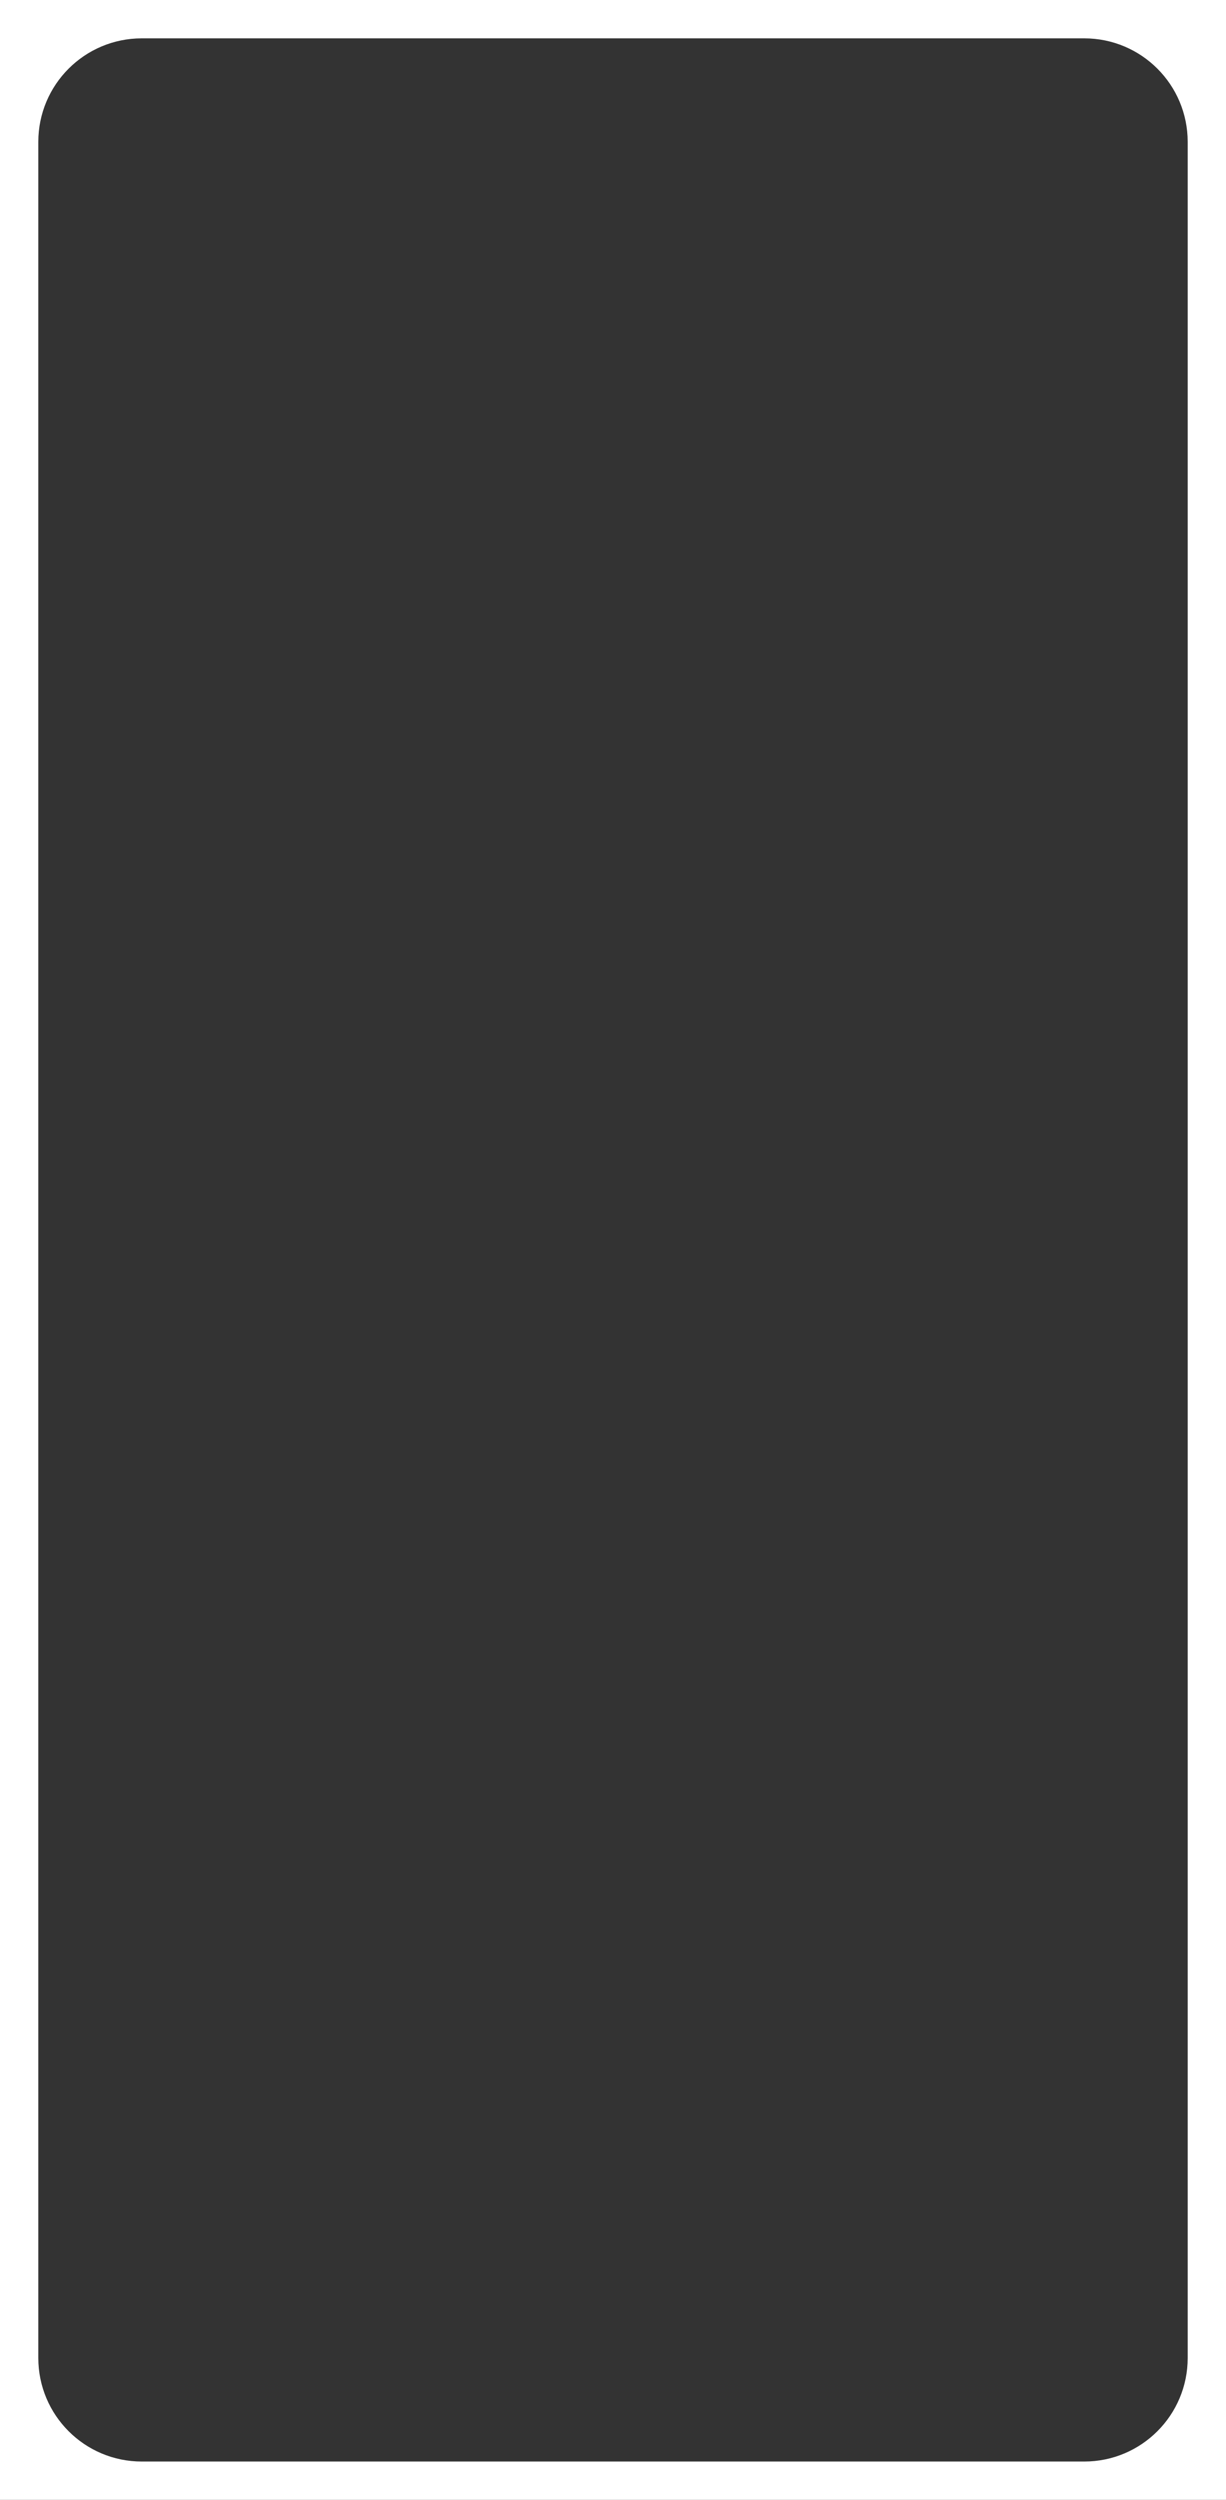
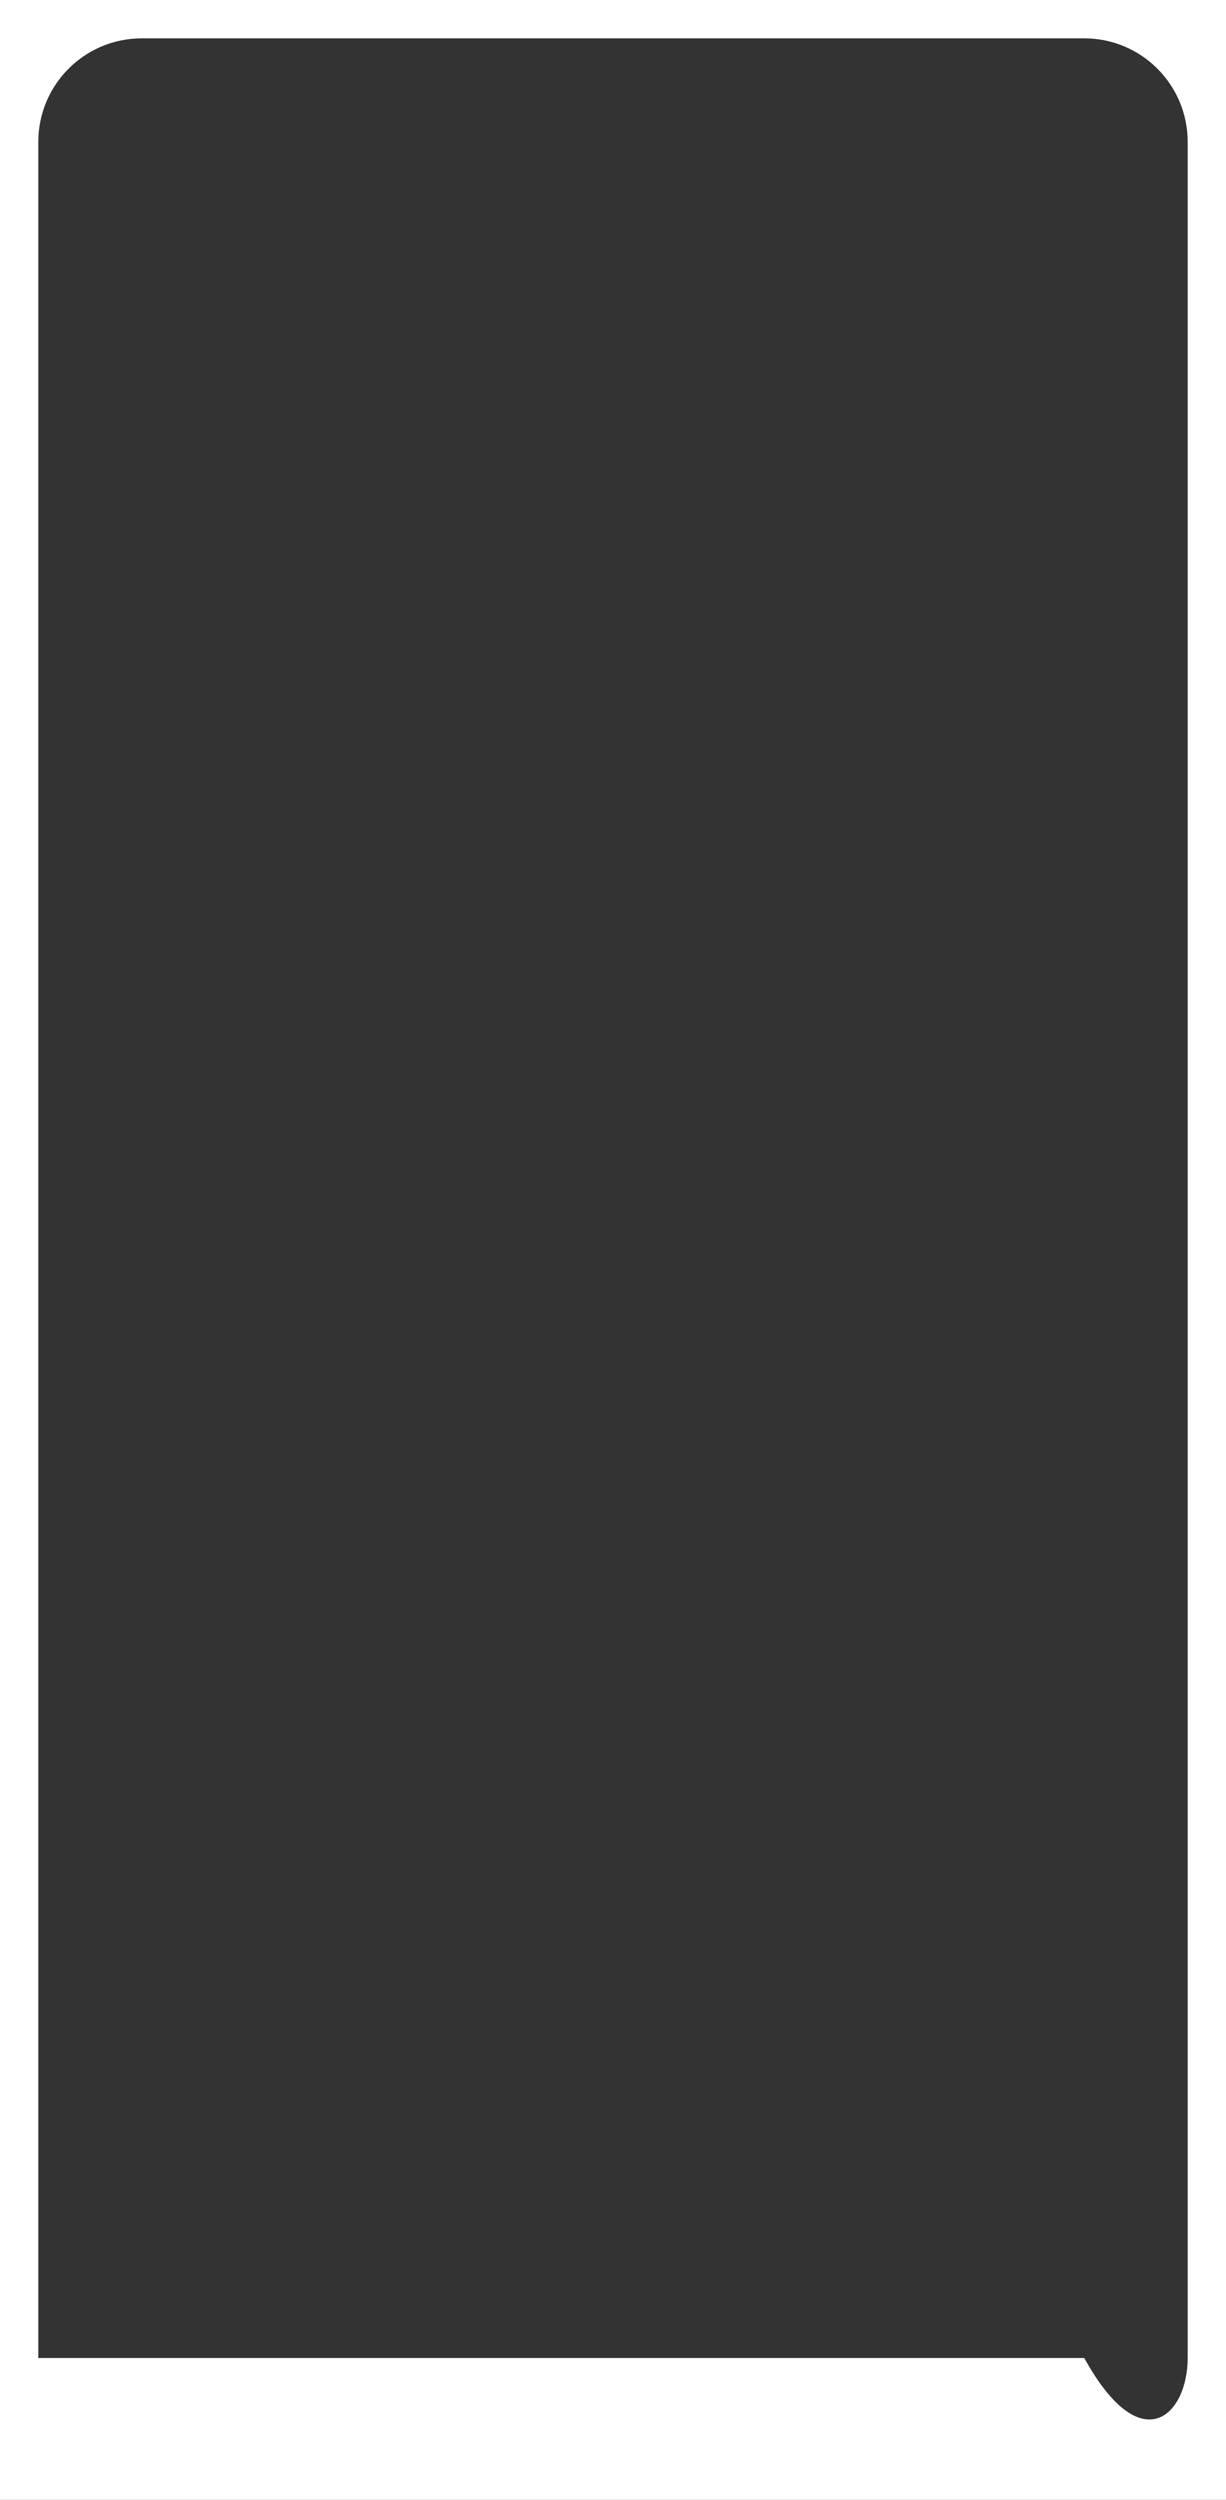
<svg xmlns="http://www.w3.org/2000/svg" width="320" height="652" viewBox="0 0 320 652" fill="none">
  <rect x="0" y="0" width="320" height="652" fill="#333333" stroke="none" />
-   <path fill-rule="evenodd" clip-rule="evenodd" d="M320 0H0V652H320V0ZM37 10C22.088 10 10 22.088 10 37V615C10 629.912 22.088 642 37 642H283C297.912 642 310 629.912 310 615V37C310 22.088 297.912 10 283 10H37Z" fill="white" />
+   <path fill-rule="evenodd" clip-rule="evenodd" d="M320 0H0V652H320V0ZM37 10C22.088 10 10 22.088 10 37V615H283C297.912 642 310 629.912 310 615V37C310 22.088 297.912 10 283 10H37Z" fill="white" />
</svg>